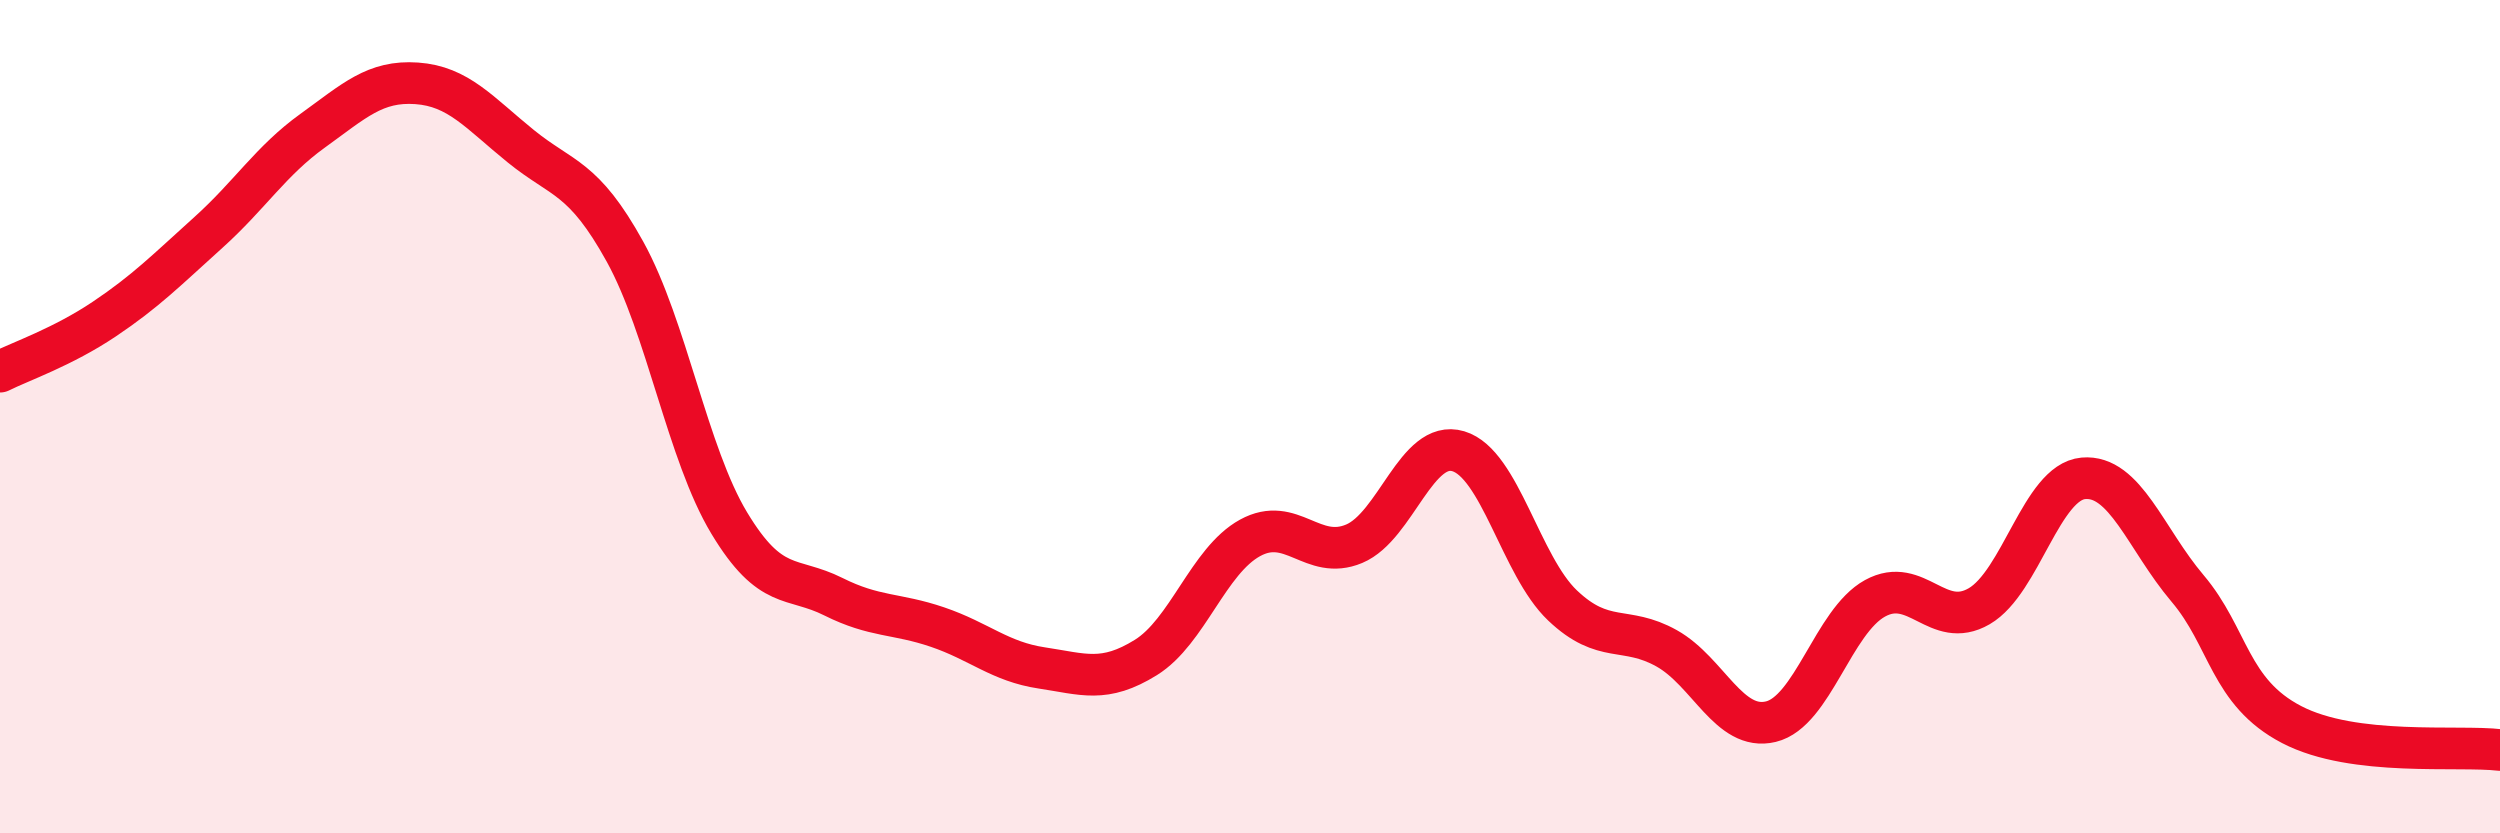
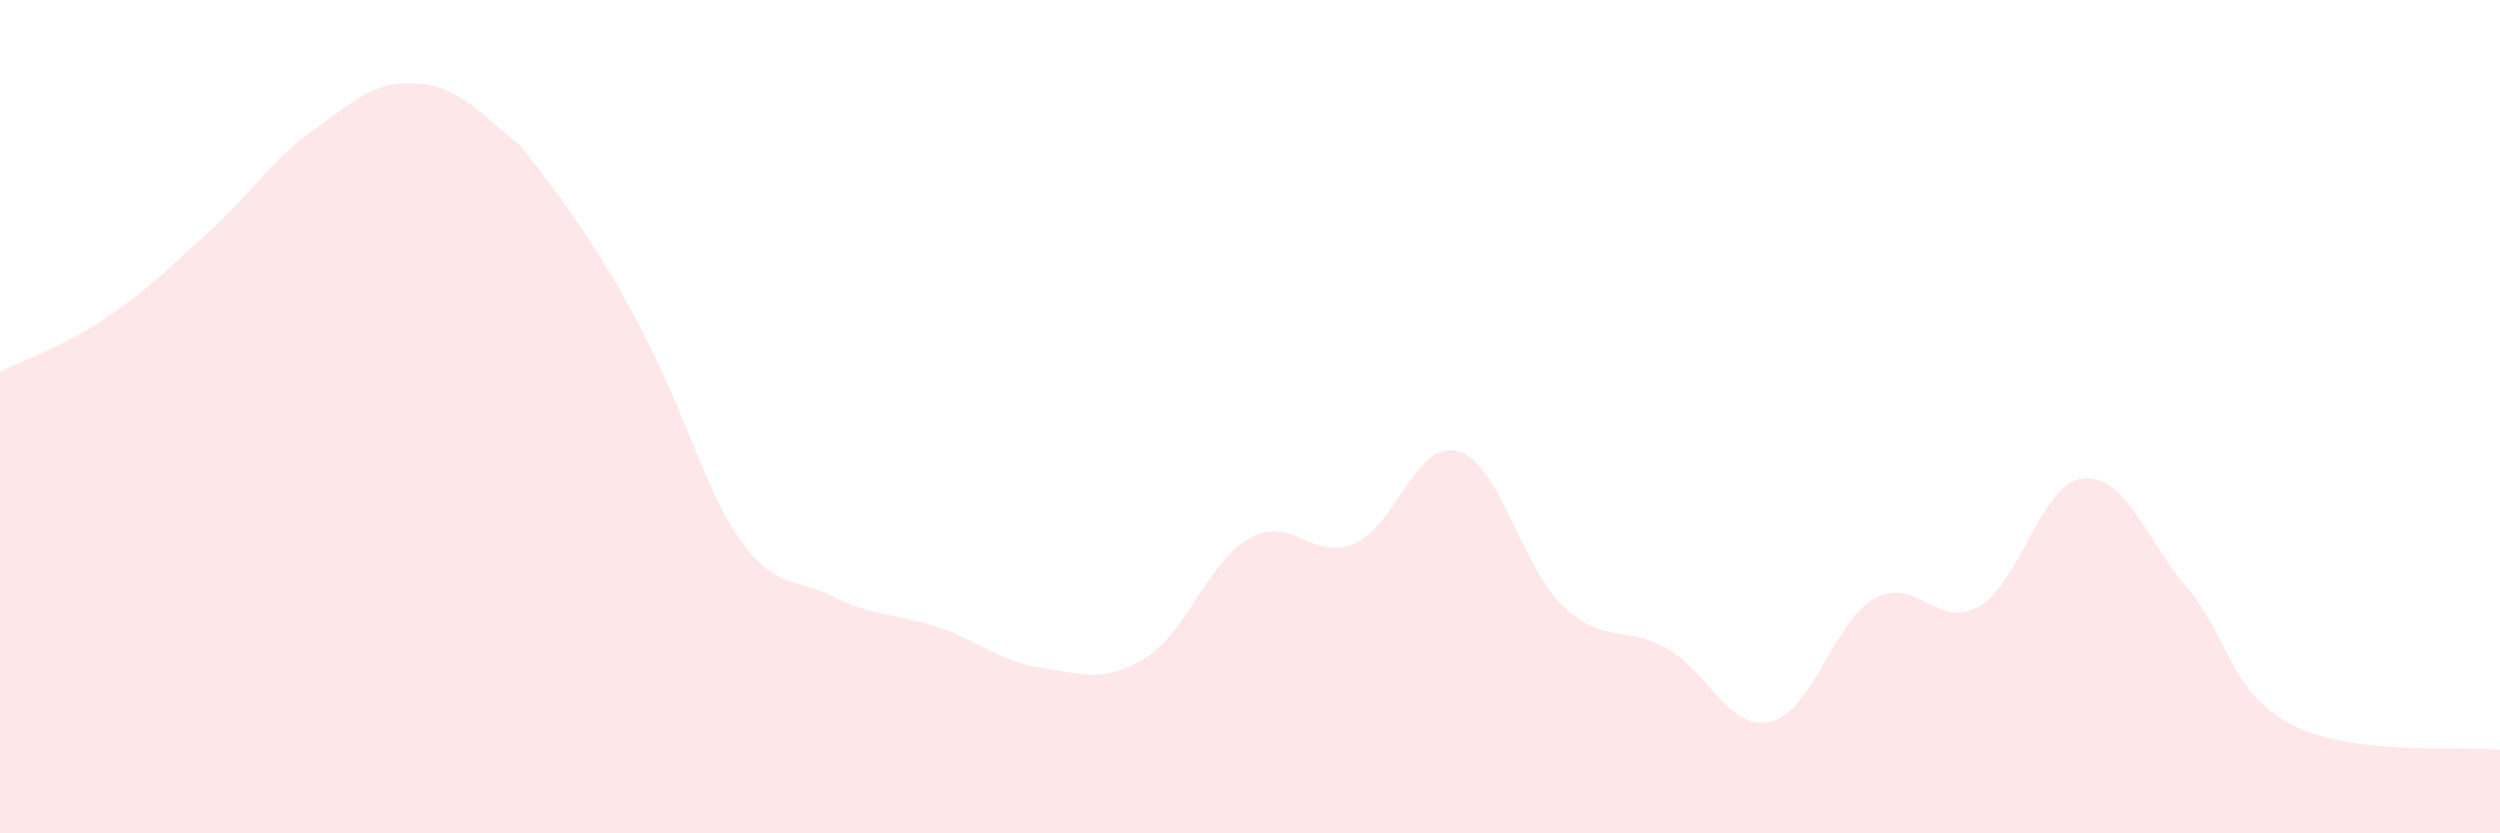
<svg xmlns="http://www.w3.org/2000/svg" width="60" height="20" viewBox="0 0 60 20">
-   <path d="M 0,8.92 C 0.5,8.67 1.5,8.33 2.5,7.66 C 3.5,6.99 4,6.48 5,5.58 C 6,4.68 6.5,3.86 7.5,3.14 C 8.5,2.42 9,1.93 10,2 C 11,2.07 11.5,2.7 12.5,3.51 C 13.5,4.32 14,4.23 15,6.04 C 16,7.85 16.5,10.89 17.5,12.55 C 18.5,14.21 19,13.82 20,14.32 C 21,14.82 21.5,14.71 22.5,15.05 C 23.5,15.39 24,15.88 25,16.03 C 26,16.18 26.5,16.4 27.5,15.78 C 28.5,15.16 29,13.46 30,12.91 C 31,12.36 31.5,13.47 32.5,13.05 C 33.5,12.63 34,10.53 35,10.83 C 36,11.13 36.5,13.58 37.5,14.53 C 38.5,15.48 39,15 40,15.56 C 41,16.12 41.5,17.56 42.5,17.32 C 43.5,17.08 44,14.91 45,14.36 C 46,13.81 46.5,15.13 47.5,14.55 C 48.5,13.97 49,11.57 50,11.48 C 51,11.39 51.5,12.94 52.5,14.12 C 53.5,15.3 53.5,16.61 55,17.39 C 56.5,18.17 59,17.88 60,18L60 20L0 20Z" fill="#EB0A25" opacity="0.1" stroke-linecap="round" stroke-linejoin="round" />
-   <path d="M 0,8.92 C 0.5,8.67 1.5,8.33 2.5,7.66 C 3.5,6.99 4,6.48 5,5.58 C 6,4.68 6.5,3.86 7.5,3.14 C 8.5,2.42 9,1.93 10,2 C 11,2.07 11.5,2.7 12.5,3.51 C 13.5,4.32 14,4.23 15,6.04 C 16,7.85 16.5,10.89 17.5,12.55 C 18.5,14.21 19,13.82 20,14.32 C 21,14.82 21.5,14.71 22.5,15.05 C 23.5,15.39 24,15.88 25,16.03 C 26,16.18 26.5,16.4 27.5,15.78 C 28.5,15.16 29,13.46 30,12.91 C 31,12.36 31.5,13.47 32.5,13.05 C 33.5,12.63 34,10.53 35,10.83 C 36,11.13 36.5,13.58 37.5,14.53 C 38.5,15.48 39,15 40,15.56 C 41,16.12 41.5,17.56 42.5,17.32 C 43.5,17.08 44,14.91 45,14.36 C 46,13.81 46.5,15.13 47.5,14.55 C 48.5,13.97 49,11.57 50,11.48 C 51,11.39 51.5,12.94 52.5,14.12 C 53.5,15.3 53.5,16.61 55,17.39 C 56.5,18.17 59,17.88 60,18" stroke="#EB0A25" stroke-width="1" fill="none" stroke-linecap="round" stroke-linejoin="round" />
+   <path d="M 0,8.92 C 0.5,8.67 1.5,8.33 2.5,7.66 C 3.5,6.99 4,6.48 5,5.58 C 6,4.68 6.5,3.86 7.5,3.14 C 8.5,2.42 9,1.93 10,2 C 11,2.07 11.5,2.7 12.5,3.51 C 16,7.85 16.5,10.89 17.5,12.55 C 18.5,14.21 19,13.82 20,14.32 C 21,14.82 21.5,14.71 22.5,15.05 C 23.5,15.39 24,15.88 25,16.03 C 26,16.18 26.5,16.4 27.5,15.78 C 28.5,15.16 29,13.46 30,12.91 C 31,12.36 31.5,13.47 32.5,13.05 C 33.5,12.63 34,10.53 35,10.83 C 36,11.13 36.5,13.58 37.5,14.53 C 38.5,15.48 39,15 40,15.56 C 41,16.12 41.5,17.56 42.5,17.32 C 43.5,17.08 44,14.91 45,14.36 C 46,13.81 46.5,15.13 47.5,14.55 C 48.5,13.97 49,11.57 50,11.48 C 51,11.39 51.5,12.94 52.5,14.12 C 53.5,15.3 53.5,16.61 55,17.39 C 56.5,18.17 59,17.88 60,18L60 20L0 20Z" fill="#EB0A25" opacity="0.1" stroke-linecap="round" stroke-linejoin="round" />
</svg>